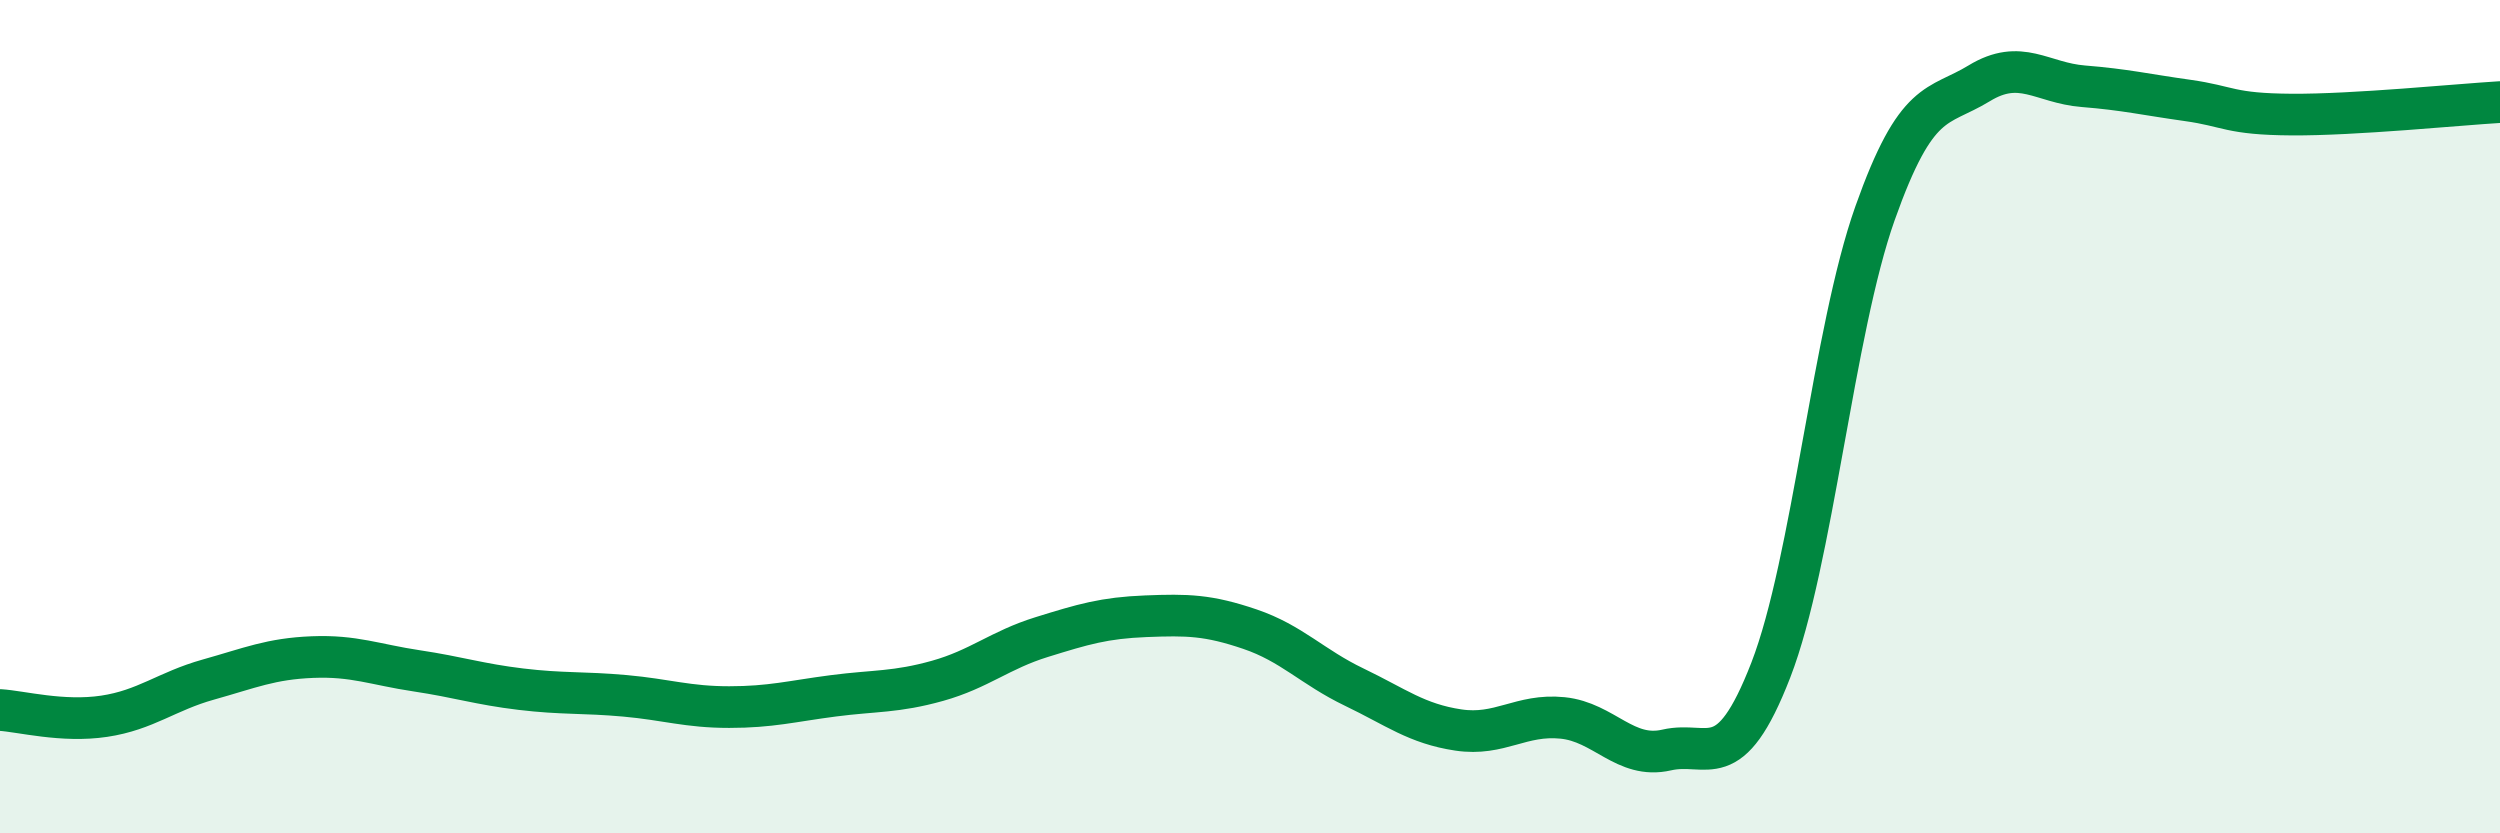
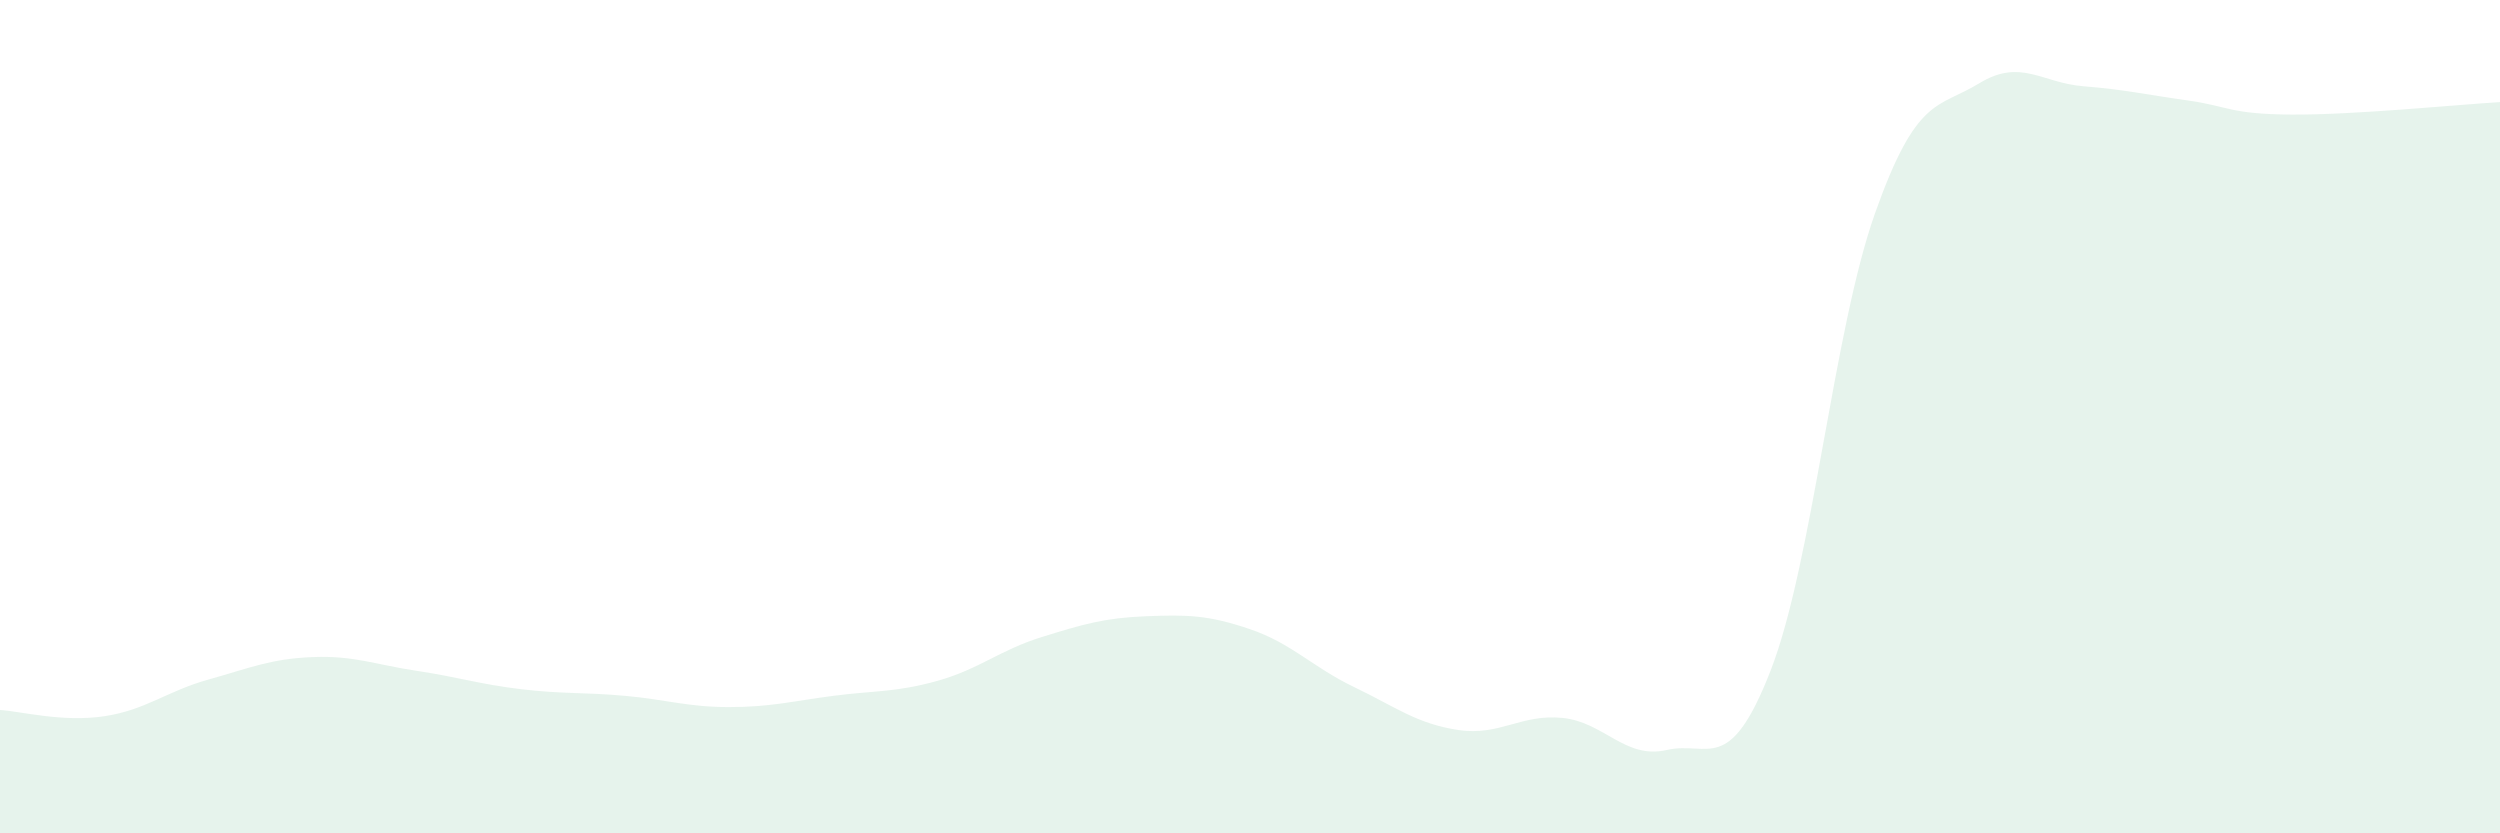
<svg xmlns="http://www.w3.org/2000/svg" width="60" height="20" viewBox="0 0 60 20">
  <path d="M 0,17.04 C 0.5,17.07 1.5,17.34 2.5,17.19 C 3.5,17.04 4,16.59 5,16.31 C 6,16.03 6.5,15.81 7.5,15.77 C 8.5,15.73 9,15.95 10,16.1 C 11,16.25 11.5,16.42 12.5,16.54 C 13.5,16.66 14,16.61 15,16.7 C 16,16.79 16.5,16.97 17.5,16.97 C 18.5,16.97 19,16.83 20,16.7 C 21,16.57 21.5,16.62 22.5,16.34 C 23.5,16.06 24,15.6 25,15.29 C 26,14.98 26.5,14.83 27.5,14.79 C 28.5,14.75 29,14.76 30,15.1 C 31,15.44 31.5,16.01 32.5,16.49 C 33.5,16.97 34,17.37 35,17.52 C 36,17.67 36.5,17.13 37.5,17.23 C 38.5,17.33 39,18.23 40,18 C 41,17.77 41.5,18.66 42.5,16.08 C 43.5,13.5 44,7.94 45,5.12 C 46,2.3 46.5,2.61 47.5,2 C 48.5,1.39 49,1.99 50,2.07 C 51,2.15 51.5,2.27 52.5,2.41 C 53.5,2.55 53.5,2.74 55,2.75 C 56.5,2.76 59,2.51 60,2.45L60 20L0 20Z" fill="#008740" opacity="0.1" stroke-linecap="round" stroke-linejoin="round" />
-   <path d="M 0,17.04 C 0.5,17.07 1.5,17.34 2.5,17.19 C 3.5,17.04 4,16.59 5,16.31 C 6,16.03 6.5,15.81 7.5,15.77 C 8.5,15.73 9,15.95 10,16.1 C 11,16.25 11.5,16.42 12.5,16.54 C 13.5,16.66 14,16.61 15,16.7 C 16,16.79 16.5,16.97 17.5,16.97 C 18.5,16.97 19,16.83 20,16.7 C 21,16.57 21.5,16.62 22.5,16.34 C 23.5,16.06 24,15.6 25,15.29 C 26,14.98 26.5,14.83 27.5,14.79 C 28.5,14.75 29,14.76 30,15.1 C 31,15.44 31.5,16.01 32.5,16.49 C 33.5,16.97 34,17.37 35,17.52 C 36,17.67 36.5,17.13 37.5,17.23 C 38.5,17.33 39,18.23 40,18 C 41,17.77 41.5,18.66 42.5,16.08 C 43.5,13.5 44,7.94 45,5.12 C 46,2.3 46.5,2.61 47.5,2 C 48.5,1.39 49,1.99 50,2.07 C 51,2.15 51.5,2.27 52.5,2.41 C 53.5,2.55 53.5,2.74 55,2.75 C 56.5,2.76 59,2.51 60,2.45" stroke="#008740" stroke-width="1" fill="none" stroke-linecap="round" stroke-linejoin="round" />
</svg>